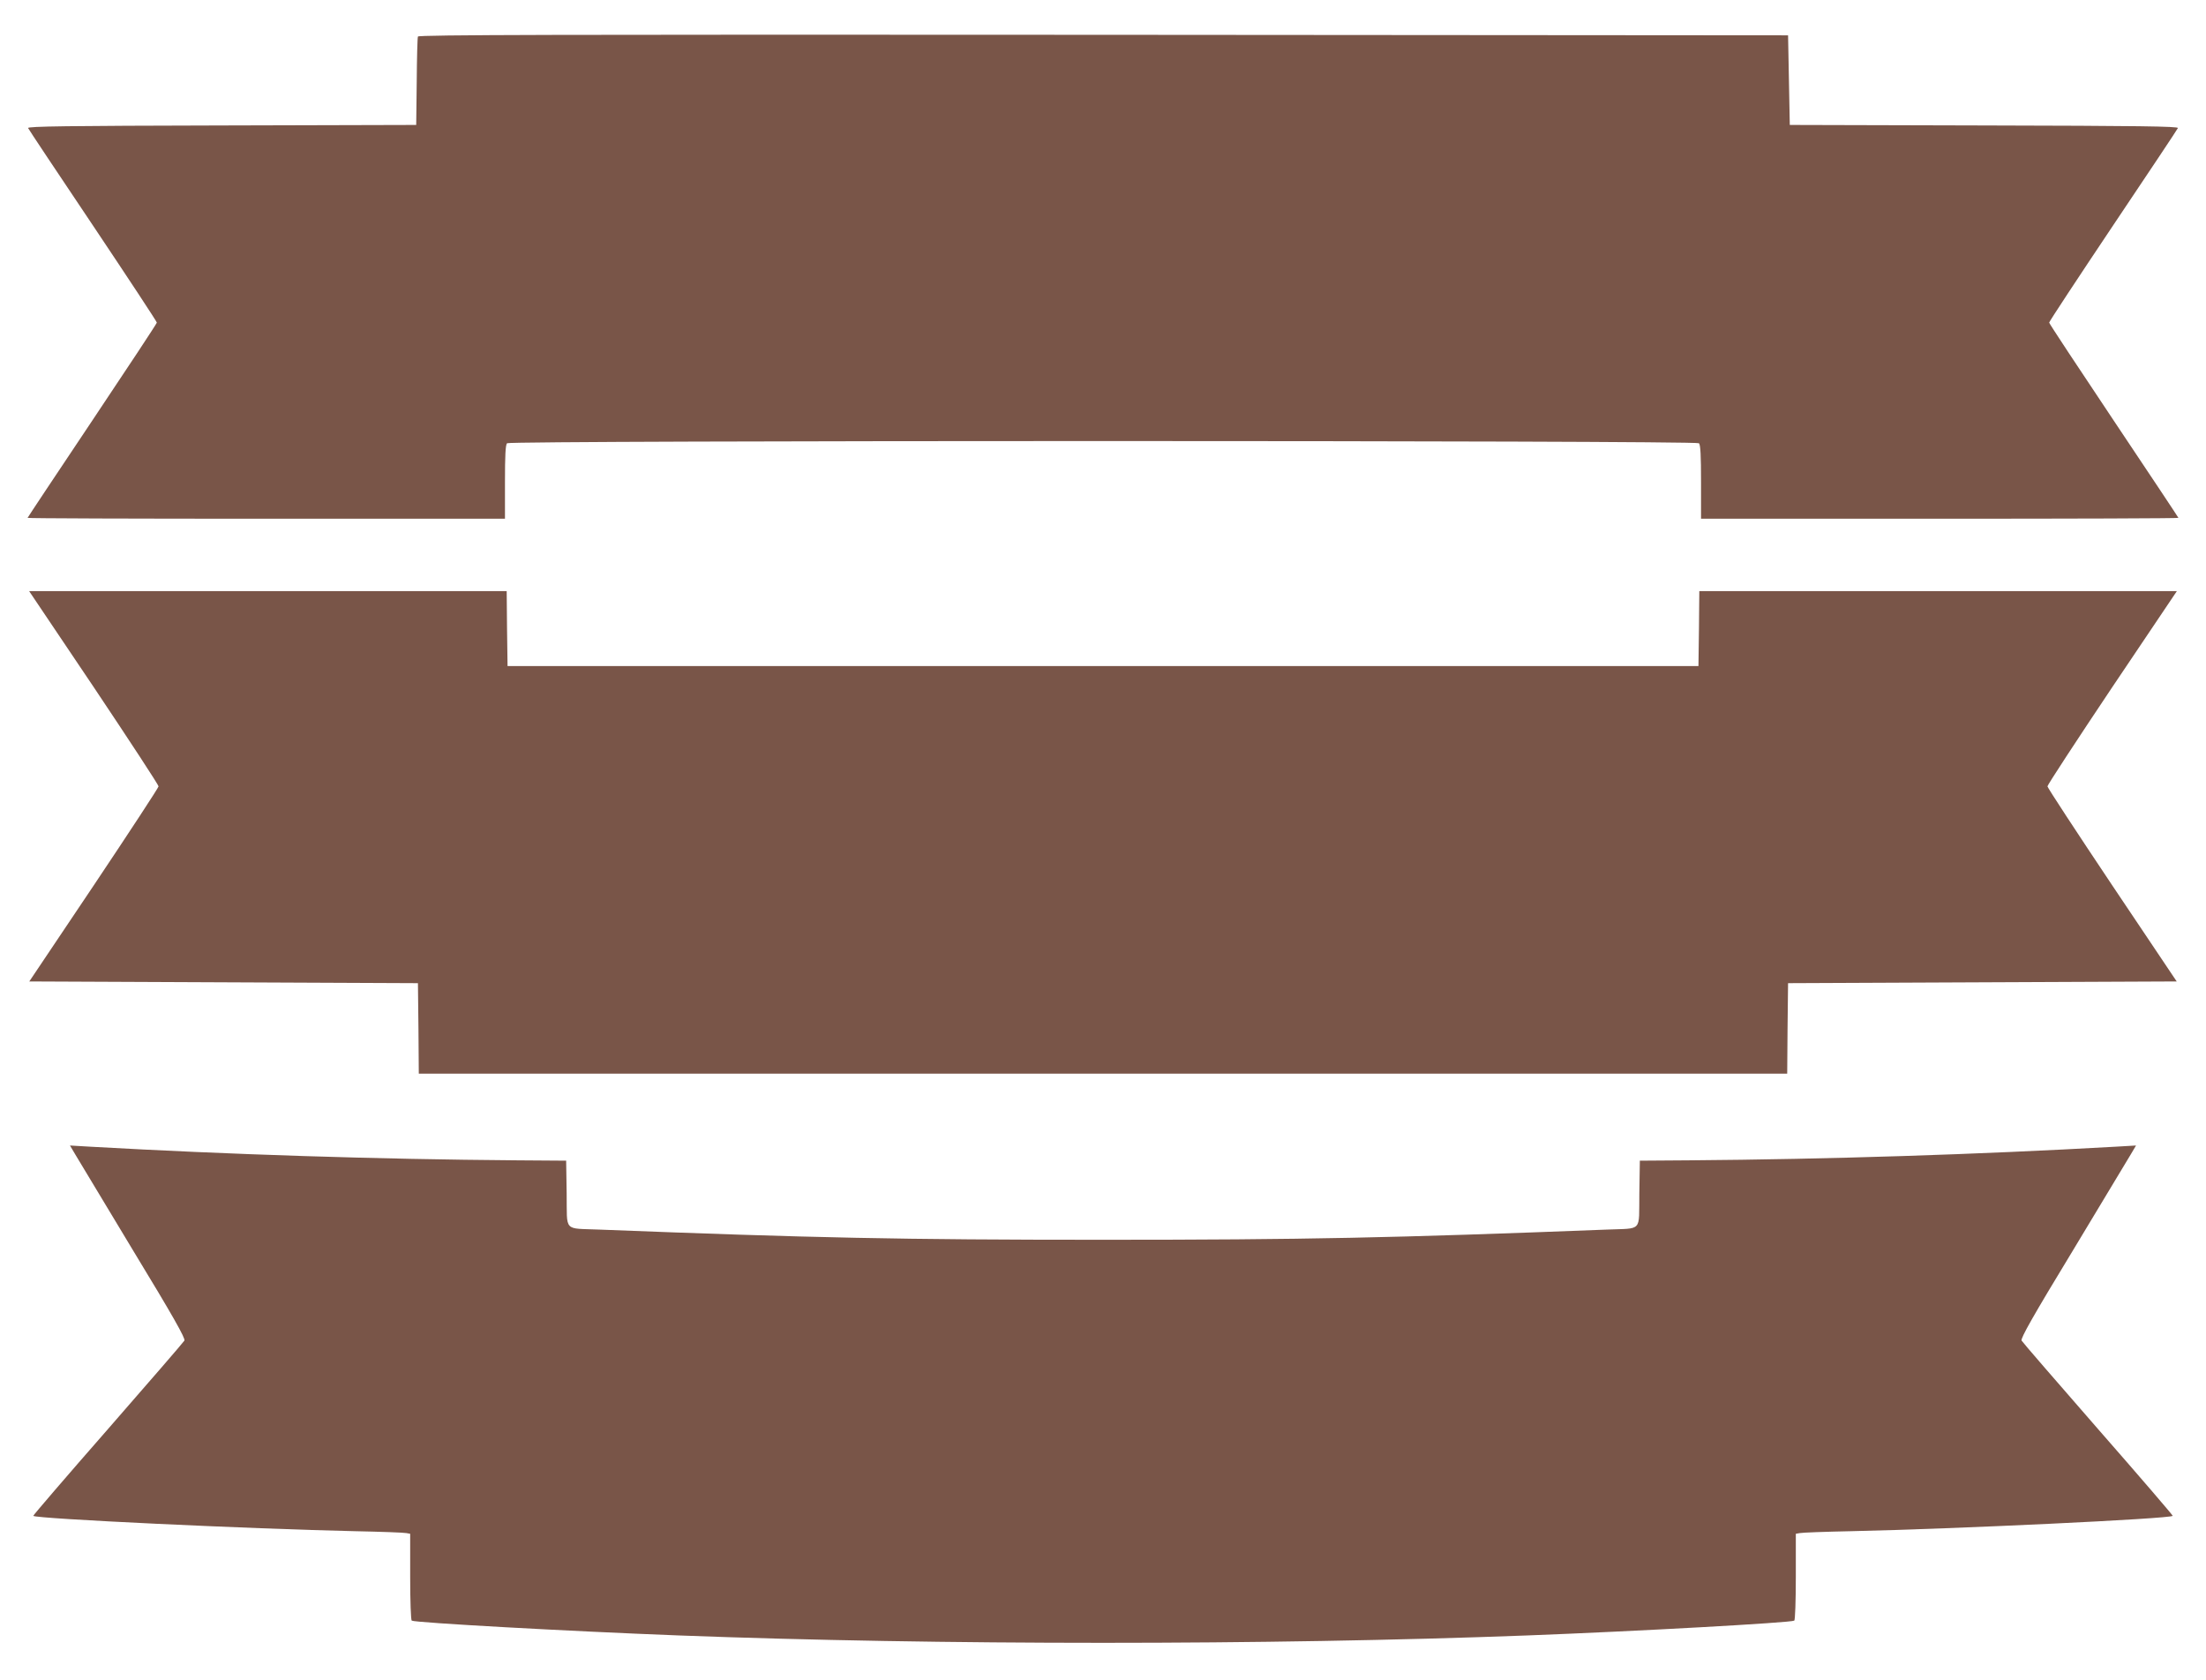
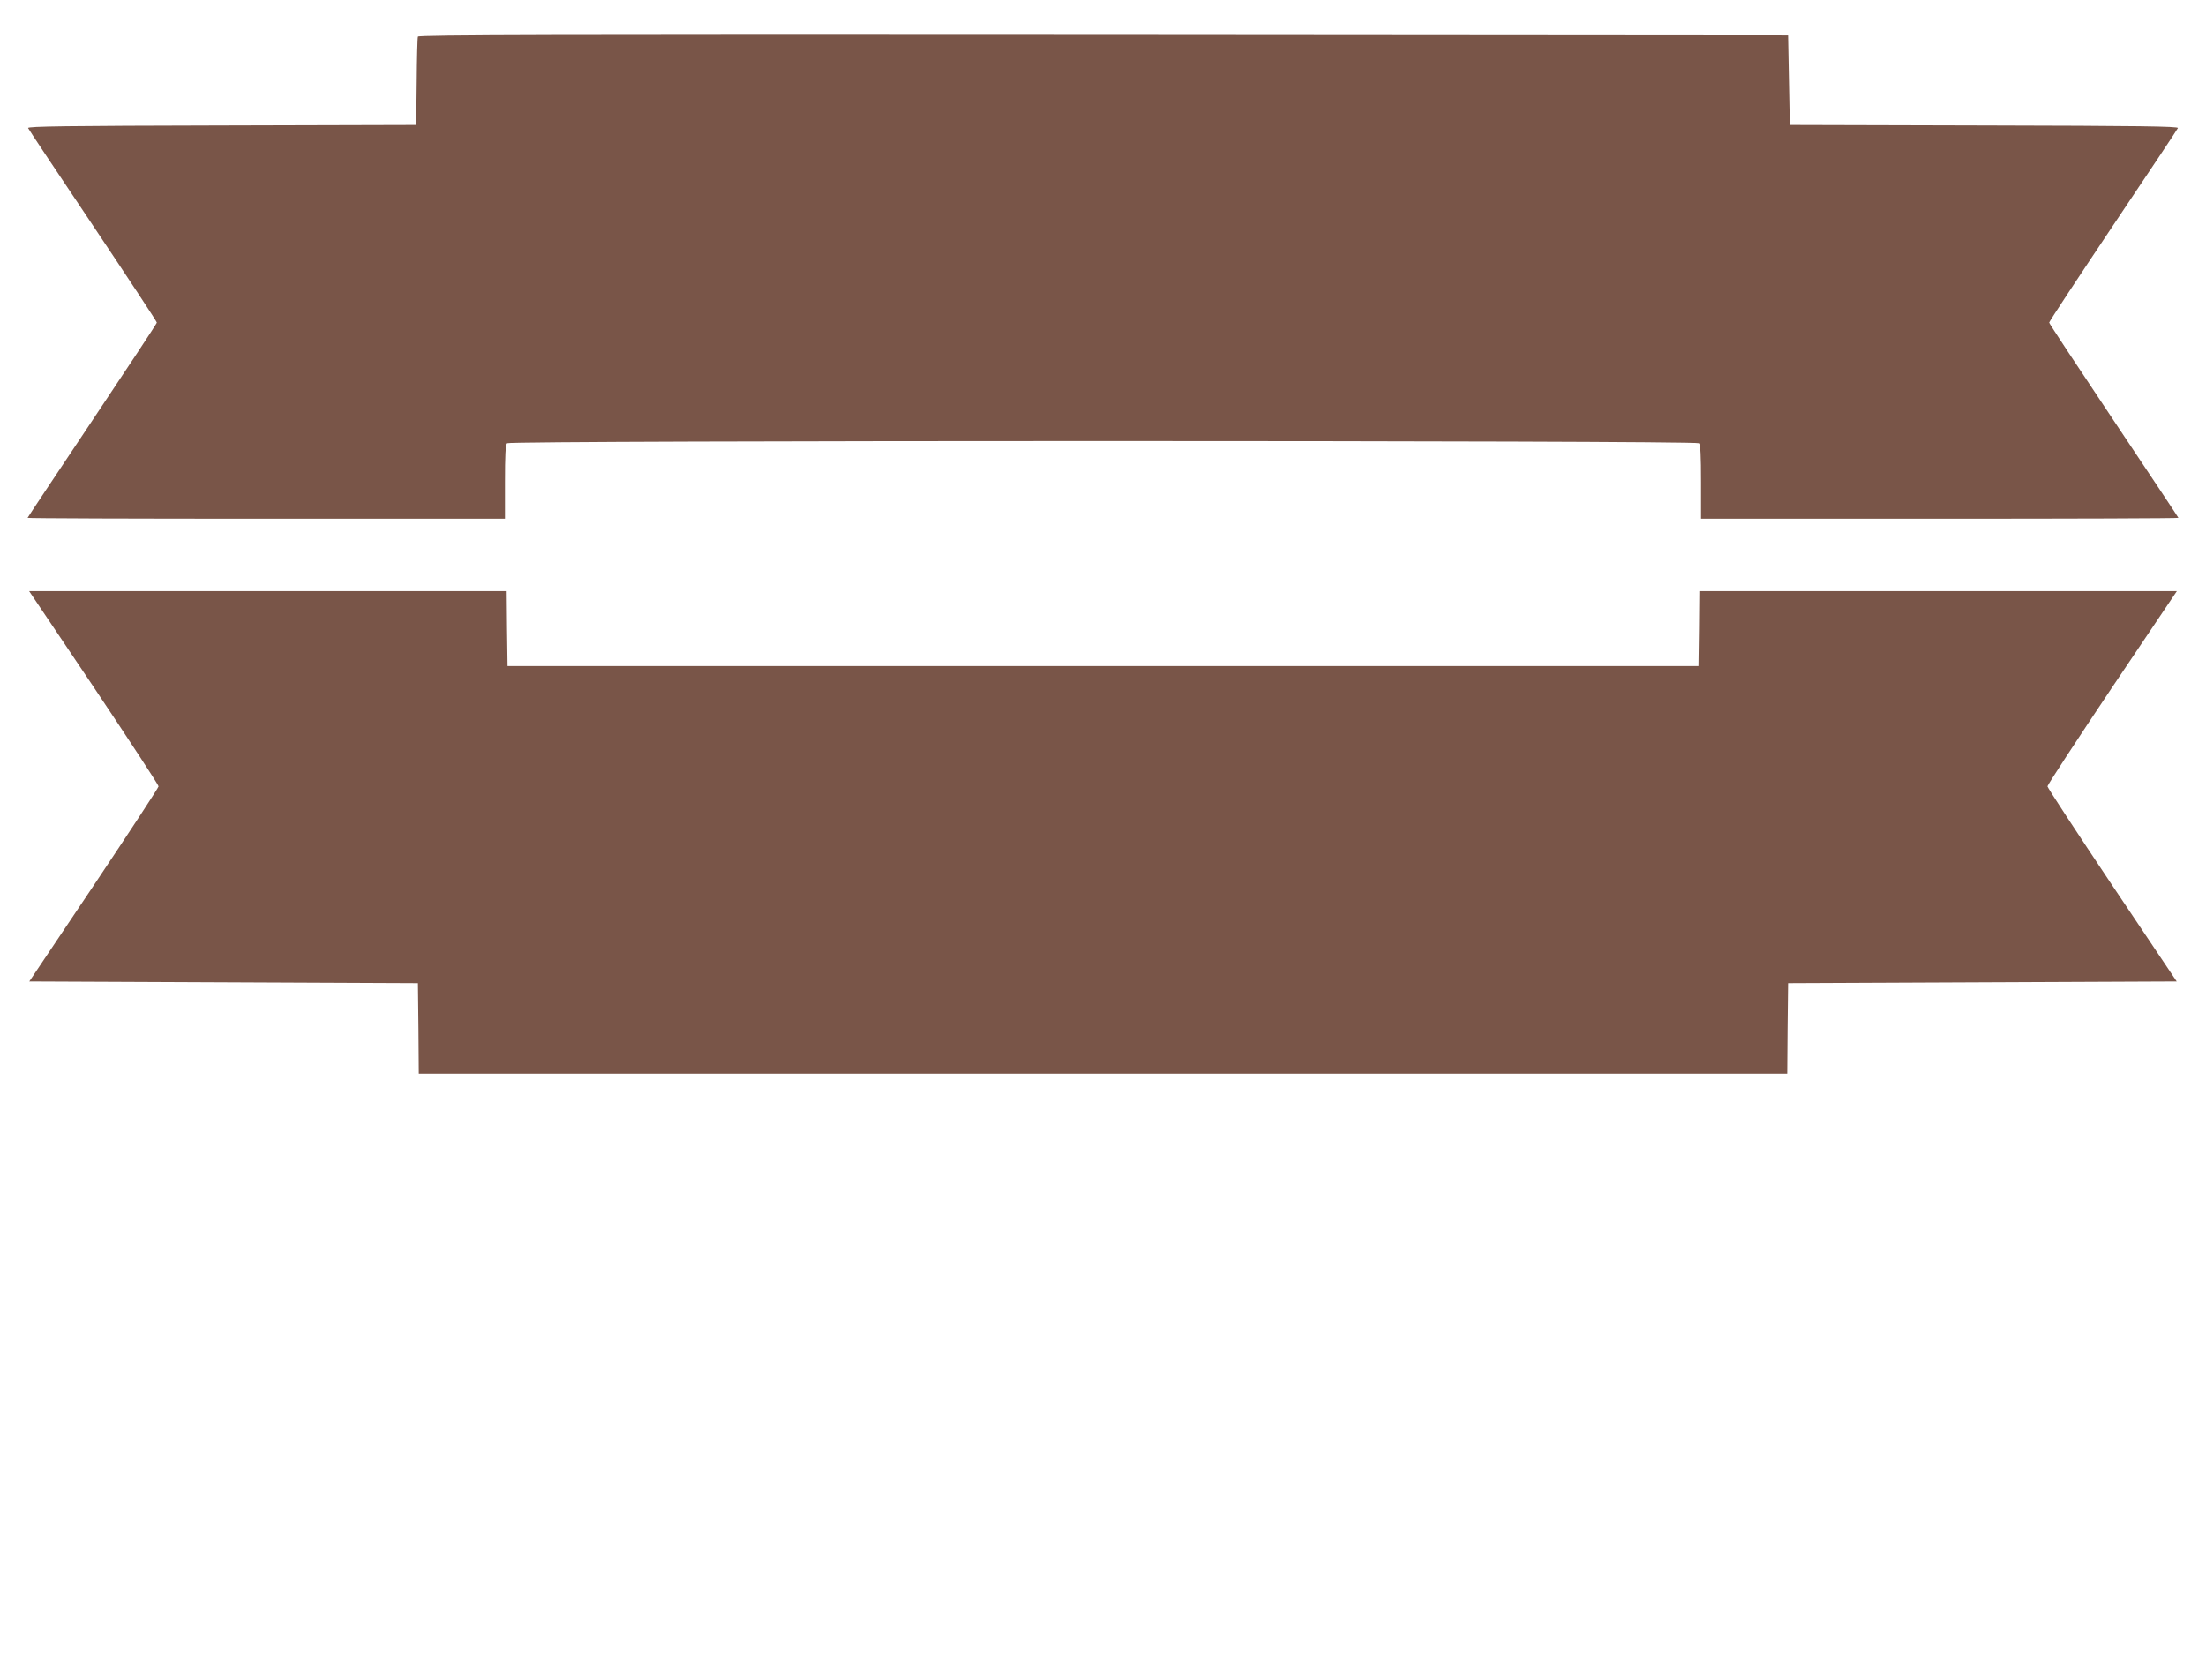
<svg xmlns="http://www.w3.org/2000/svg" version="1.0" width="1280pt" height="975pt" viewBox="0 0 1280 975" preserveAspectRatio="xMidYMid meet">
  <g transform="translate(0,975) scale(0.1,-0.1)" fill="#795548" stroke="none">
    <path d="M2425 9538 c-3 -7 -6 -125 -7 -263 l-3 -250 -1129 -3 c-895 -2 -1127 -5 -1123 -15 2 -6 172 -261 376 -565 204 -305 371 -558 371 -564 0 -5 -169 -261 -375 -569 -206 -308 -375 -562 -375 -564 0 -3 623 -5 1385 -5 l1385 0 0 213 c0 152 3 216 12 225 17 17 6899 17 6916 0 9 -9 12 -73 12 -225 l0 -213 1385 0 c762 0 1385 2 1385 5 0 2 -169 256 -375 564 -206 308 -375 564 -375 569 0 6 167 259 371 564 204 304 374 559 376 565 4 10 -228 13 -1123 15 l-1129 3 -5 260 -5 260 -3973 3 c-3173 2 -3974 0 -3977 -10z" />
    <path d="M545 5761 c206 -308 375 -566 375 -574 0 -7 -169 -265 -375 -573 l-375 -559 1127 -5 1128 -5 3 -262 2 -263 3970 0 3970 0 2 263 3 262 1128 5 1127 5 -375 559 c-206 308 -375 566 -375 573 0 8 169 266 375 574 l376 559 -1385 0 -1386 0 -2 -217 -3 -218 -3455 0 -3455 0 -3 218 -2 217 -1386 0 -1385 0 376 -559z" />
-     <path d="M435 3054 c16 -27 167 -278 336 -558 234 -385 306 -513 299 -525 -5 -9 -205 -240 -445 -515 -240 -274 -434 -500 -432 -502 16 -17 1267 -76 1867 -89 151 -3 285 -8 298 -11 l22 -4 0 -250 c0 -140 4 -251 9 -254 19 -12 920 -62 1551 -86 1502 -57 3418 -57 4920 0 631 24 1532 74 1551 86 5 3 9 114 9 254 l0 250 23 4 c12 3 146 8 297 11 600 13 1851 72 1867 89 2 2 -192 228 -432 502 -240 275 -440 506 -445 515 -7 12 65 140 299 525 169 280 320 531 336 558 l29 49 -120 -7 c-796 -45 -1668 -73 -2474 -79 l-285 -2 -3 -192 c-3 -226 22 -199 -192 -208 -1234 -48 -1748 -59 -2920 -59 -1172 0 -1686 11 -2920 59 -214 9 -189 -18 -192 208 l-3 192 -285 2 c-806 6 -1678 34 -2474 79 l-120 7 29 -49z" />
  </g>
</svg>